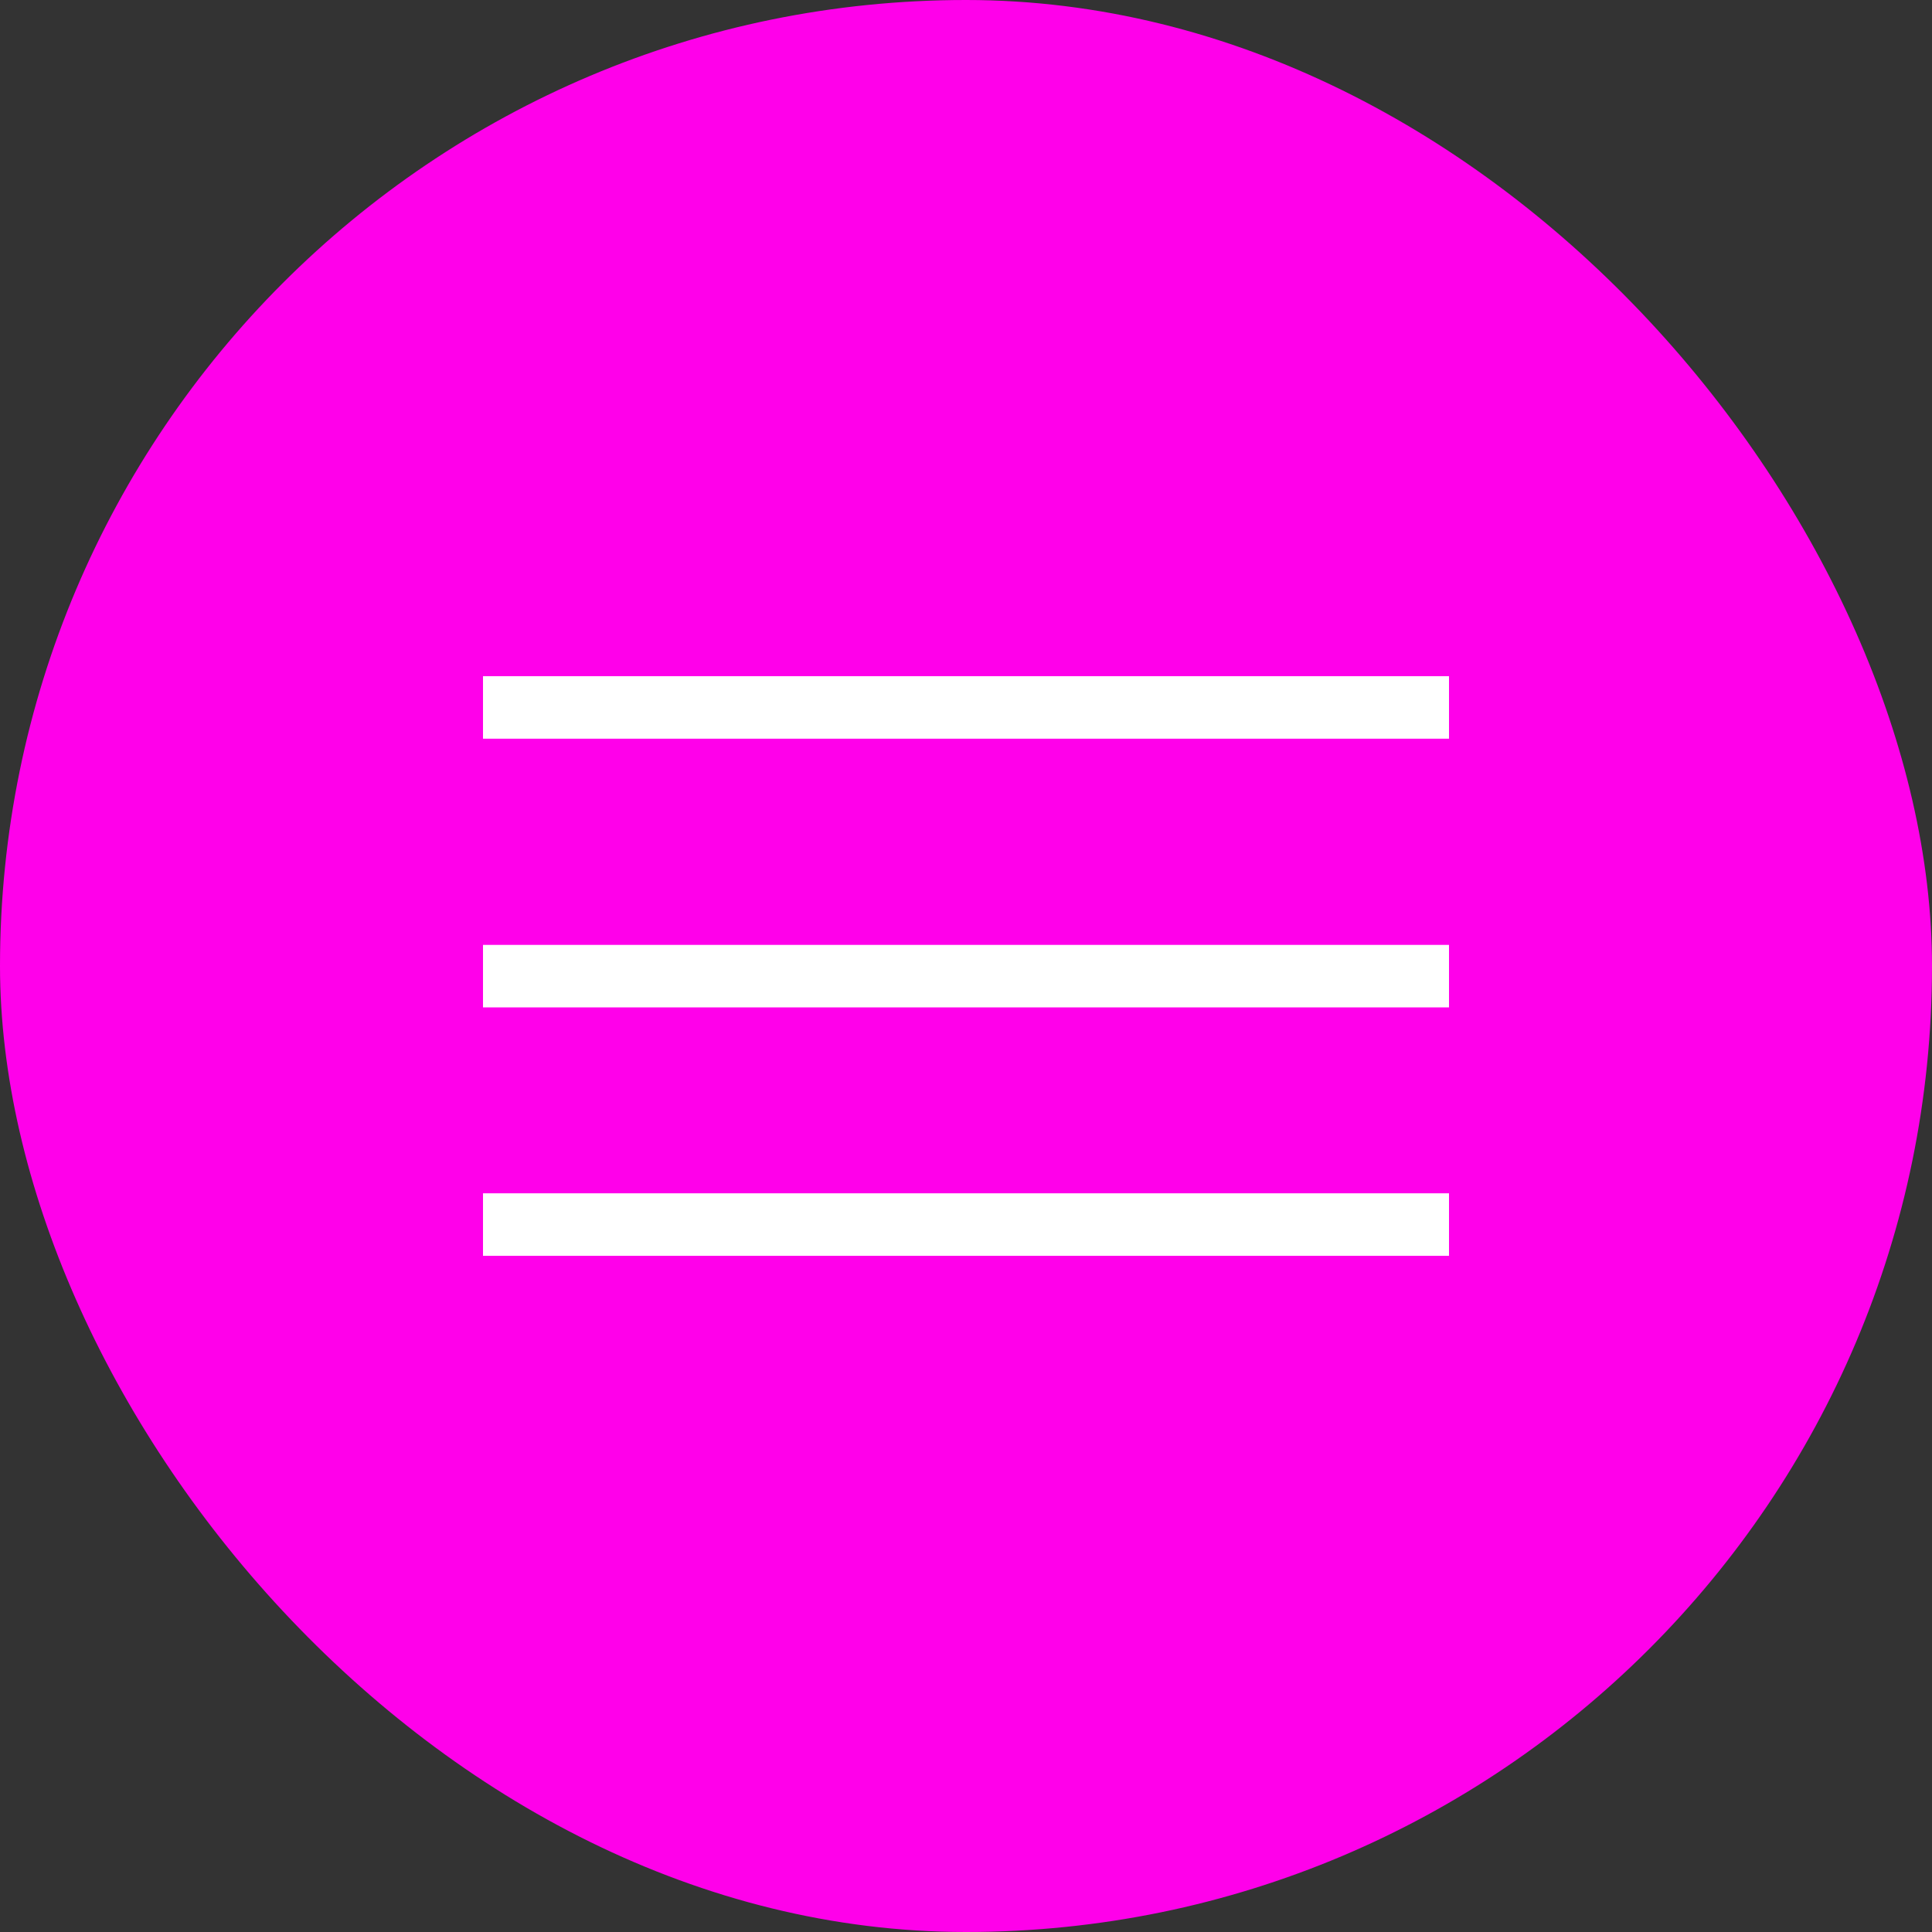
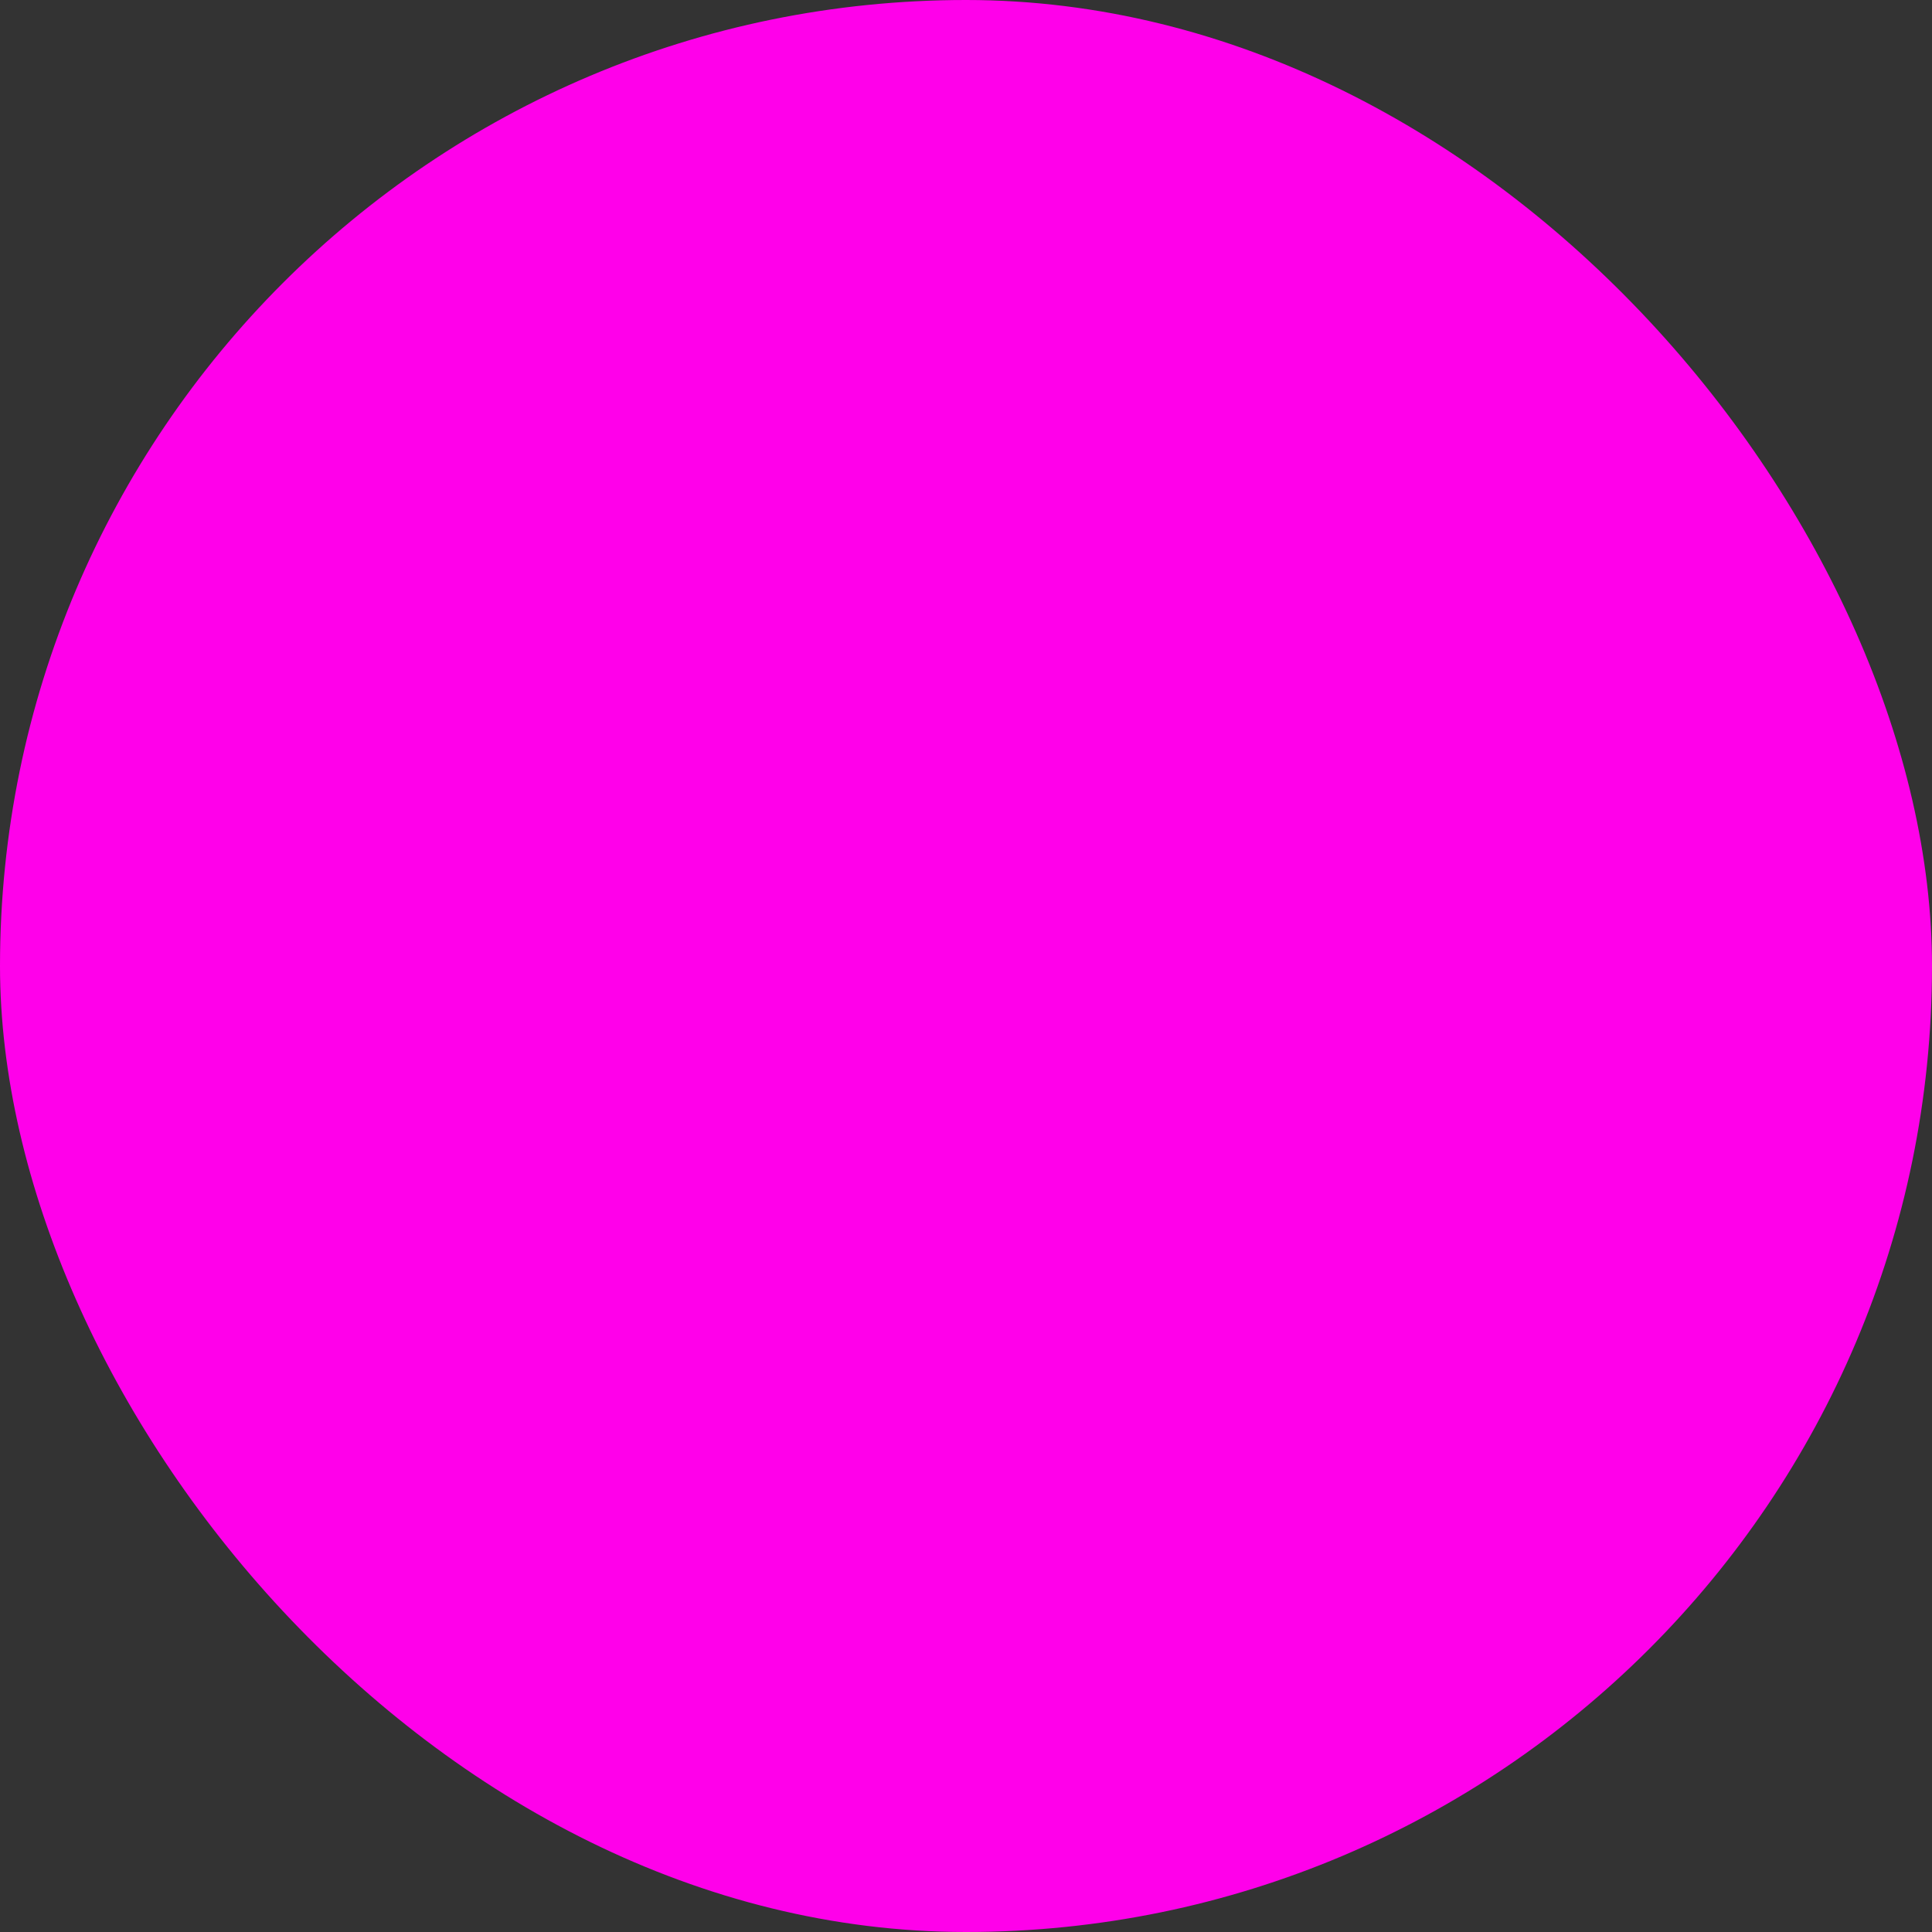
<svg xmlns="http://www.w3.org/2000/svg" width="52" height="52" viewBox="0 0 52 52" fill="none">
  <rect x="0" y="0" width="52" height="52" fill="#333333" stroke="none" />
  <rect width="52" height="52" rx="26" fill="#FF00EA" />
-   <rect x="13" y="18.2" width="26" height="1.682" fill="white" />
-   <rect x="13" y="25.432" width="26" height="1.682" fill="white" />
-   <rect x="13" y="32.118" width="26" height="1.682" fill="white" />
</svg>